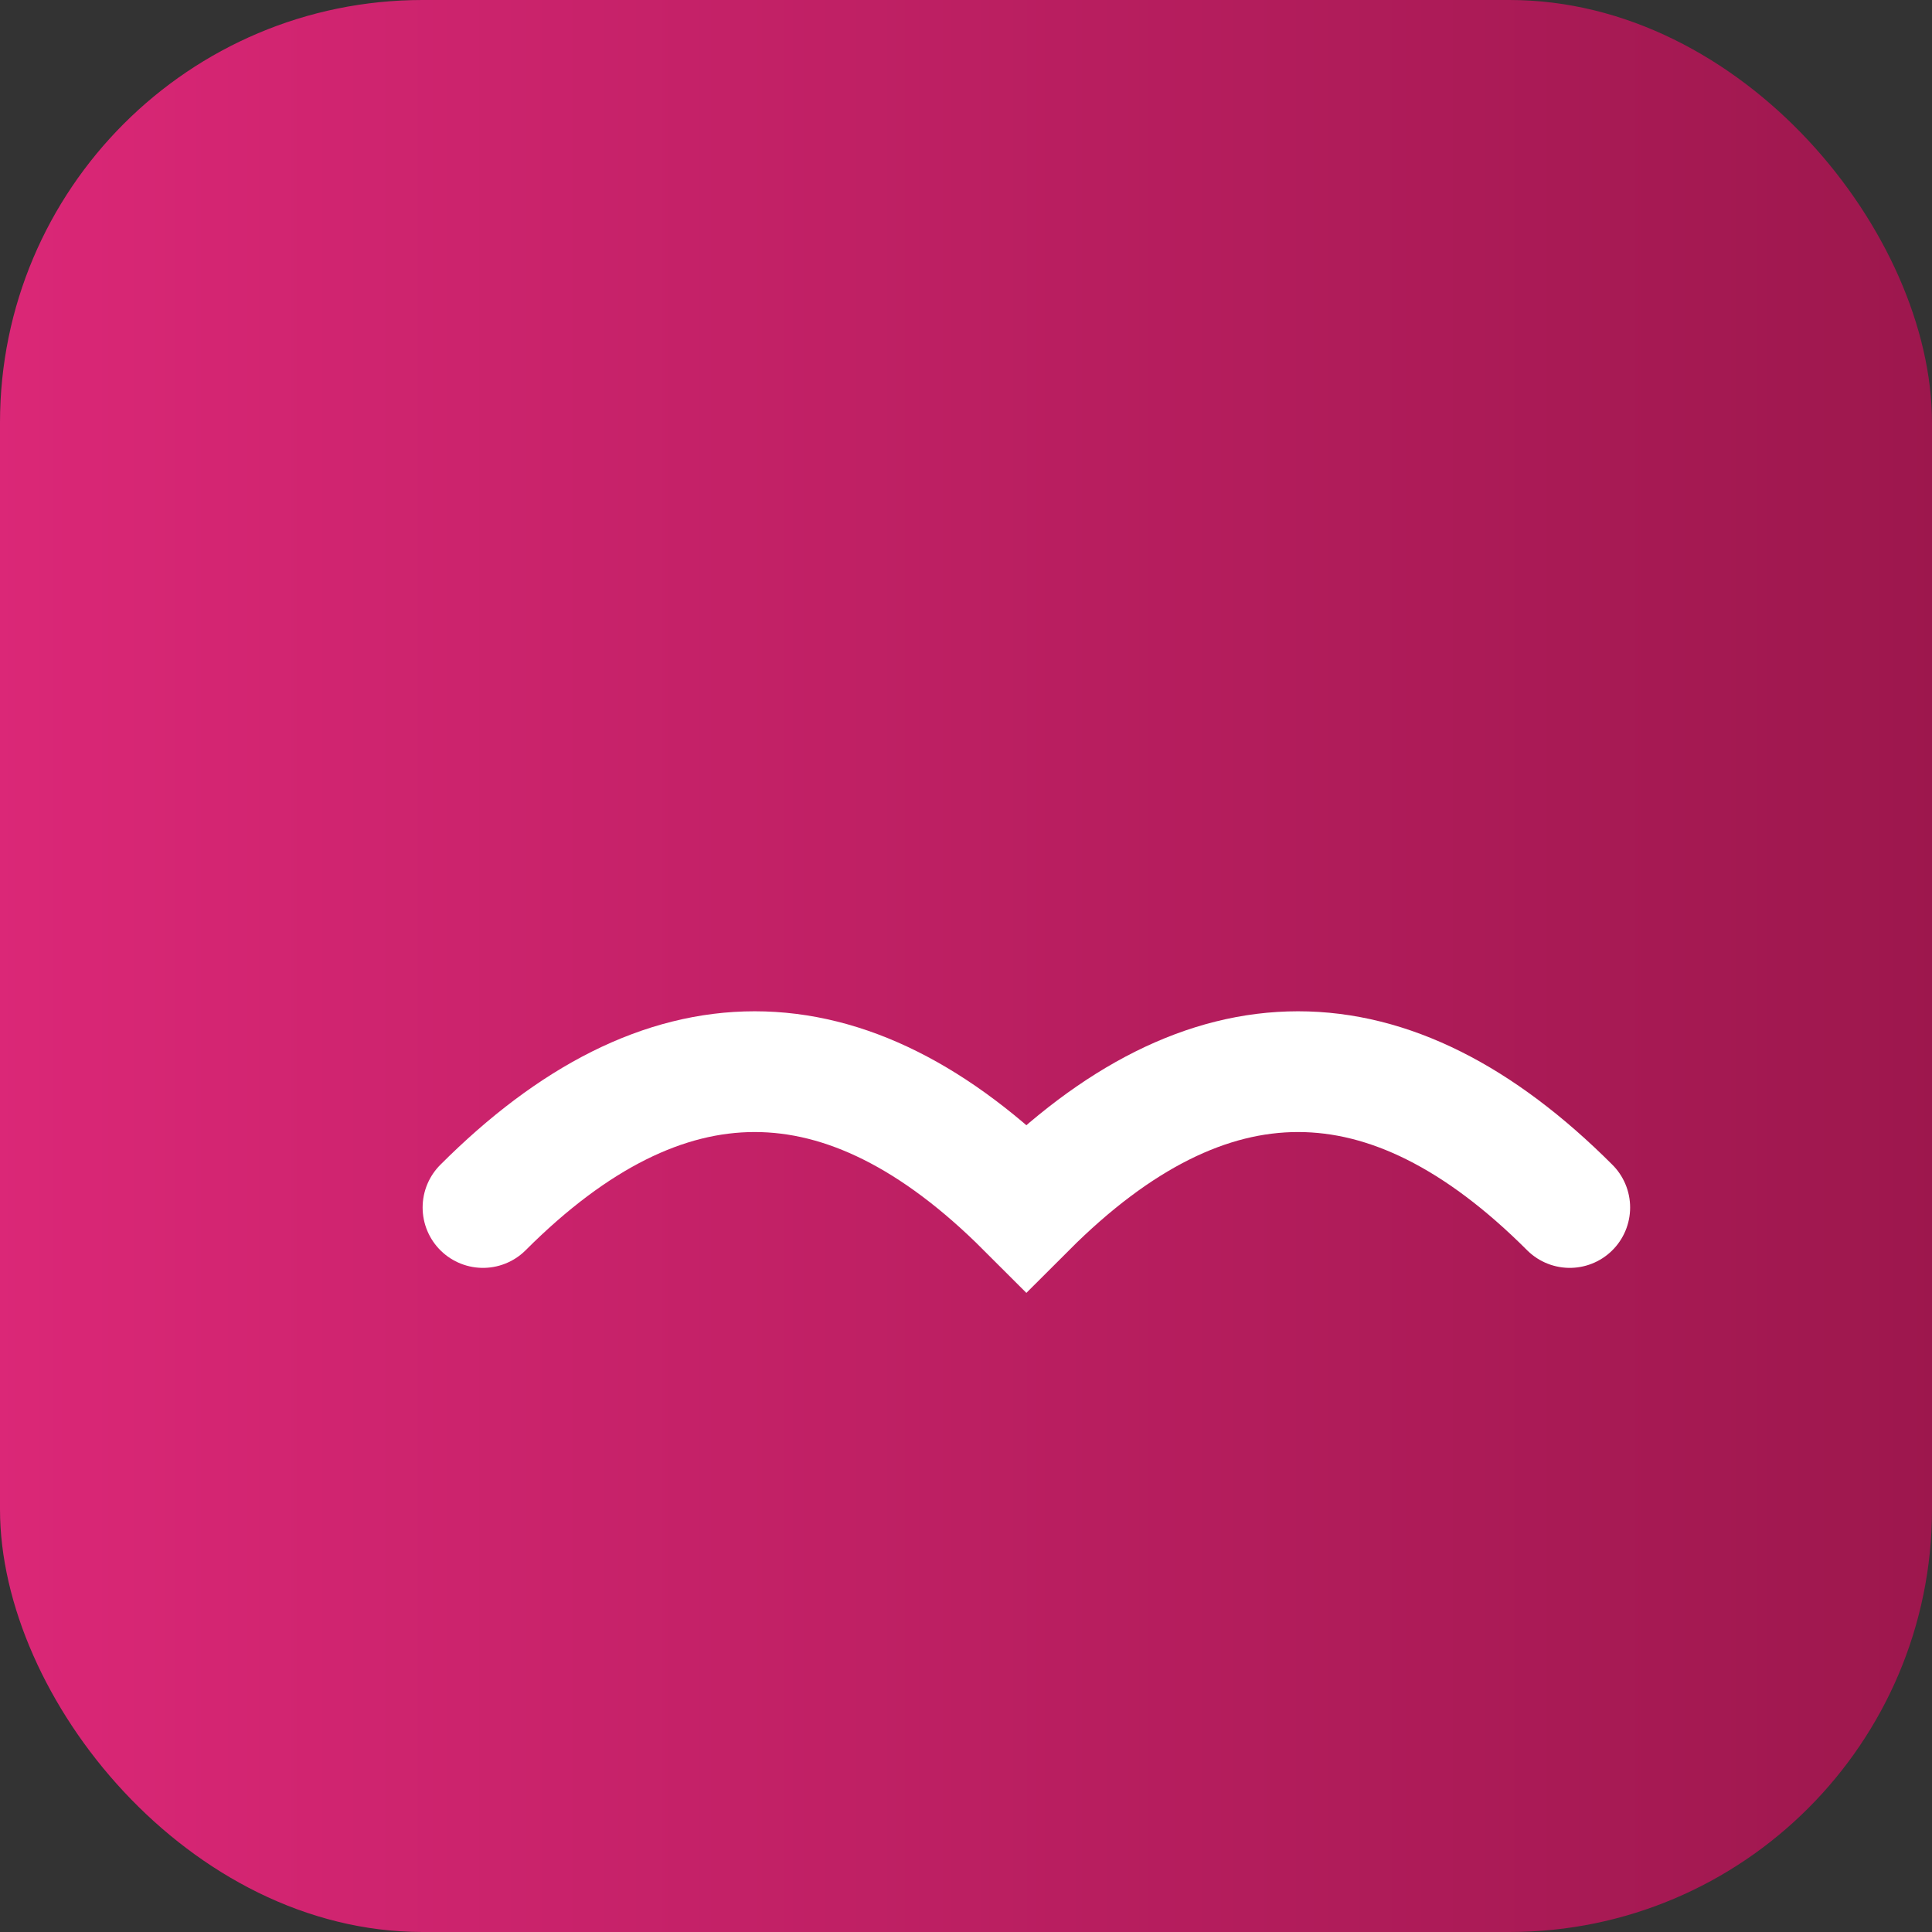
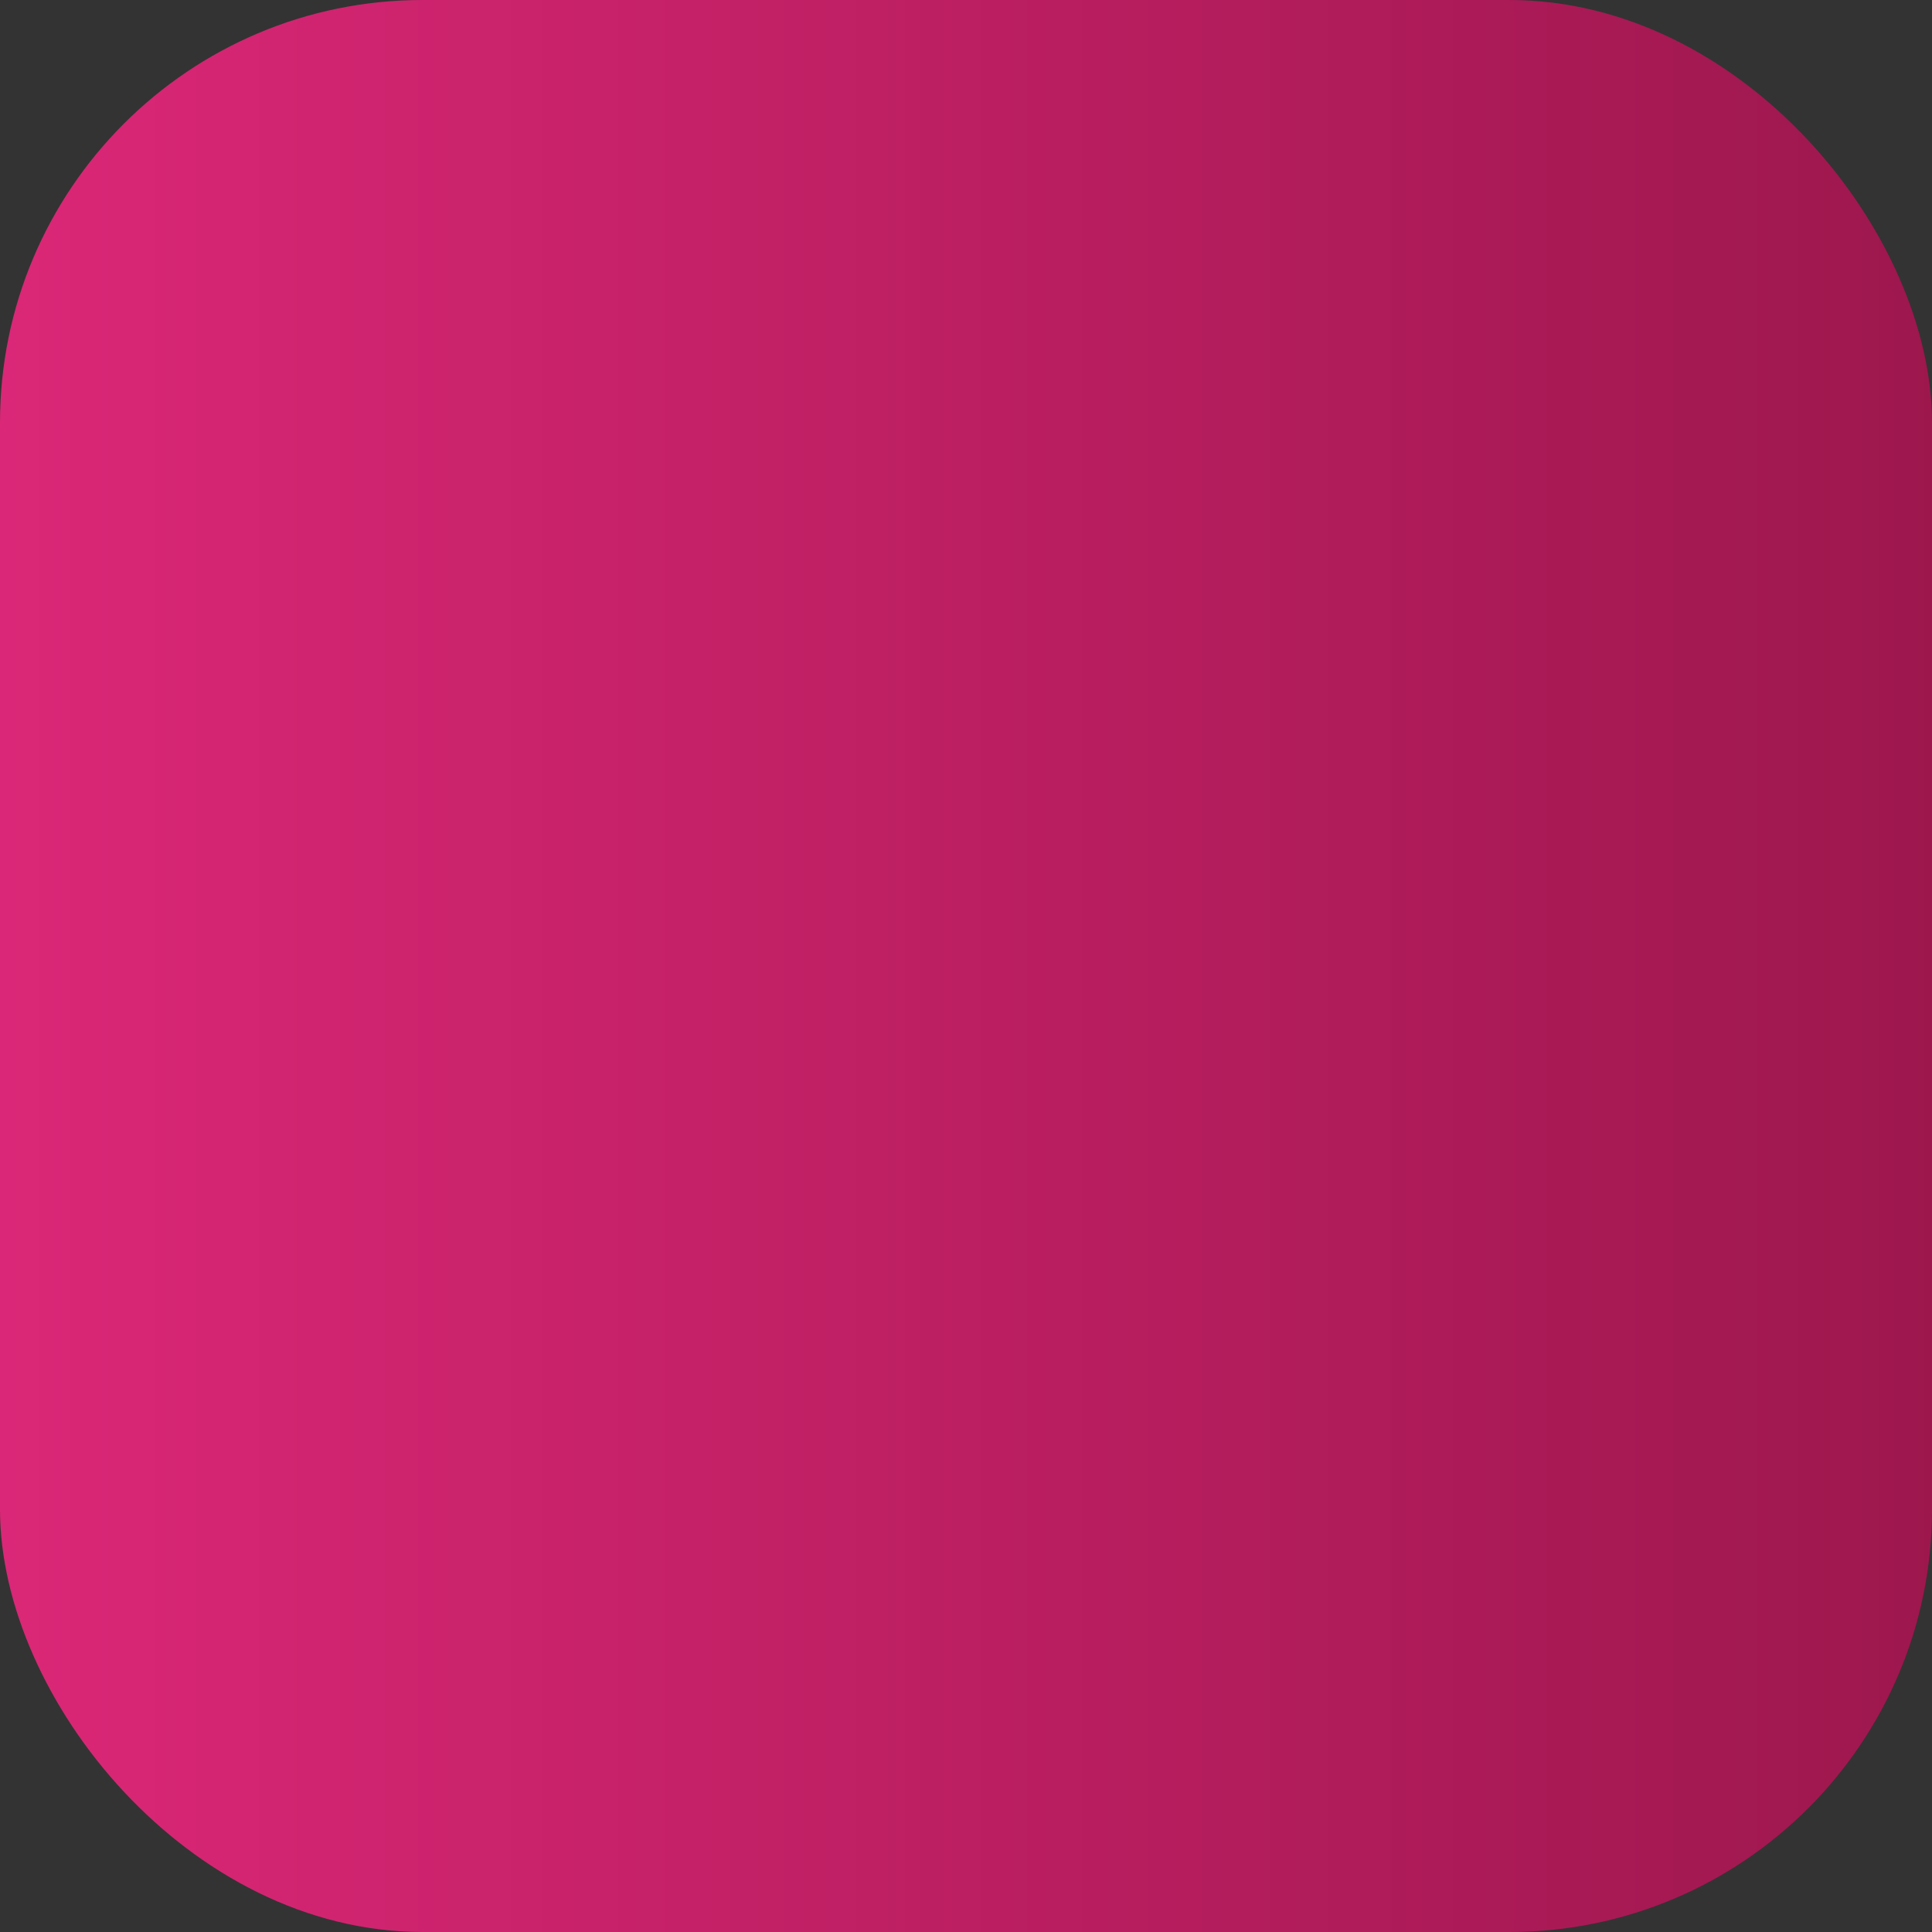
<svg xmlns="http://www.w3.org/2000/svg" viewBox="0 0 64 64">
  <rect x="0" y="0" width="64" height="64" fill="#333333" stroke="none" />
  <defs>
    <linearGradient id="g" x1="0" x2="1">
      <stop offset="0" stop-color="#DB2777" />
      <stop offset="1" stop-color="#9D174D" />
    </linearGradient>
  </defs>
  <rect rx="14" width="64" height="64" fill="url(#g)" />
-   <path d="M16 40c6-6 12-6 18 0 6-6 12-6 18 0" fill="none" stroke="#fff" stroke-width="4" stroke-linecap="round" />
</svg>